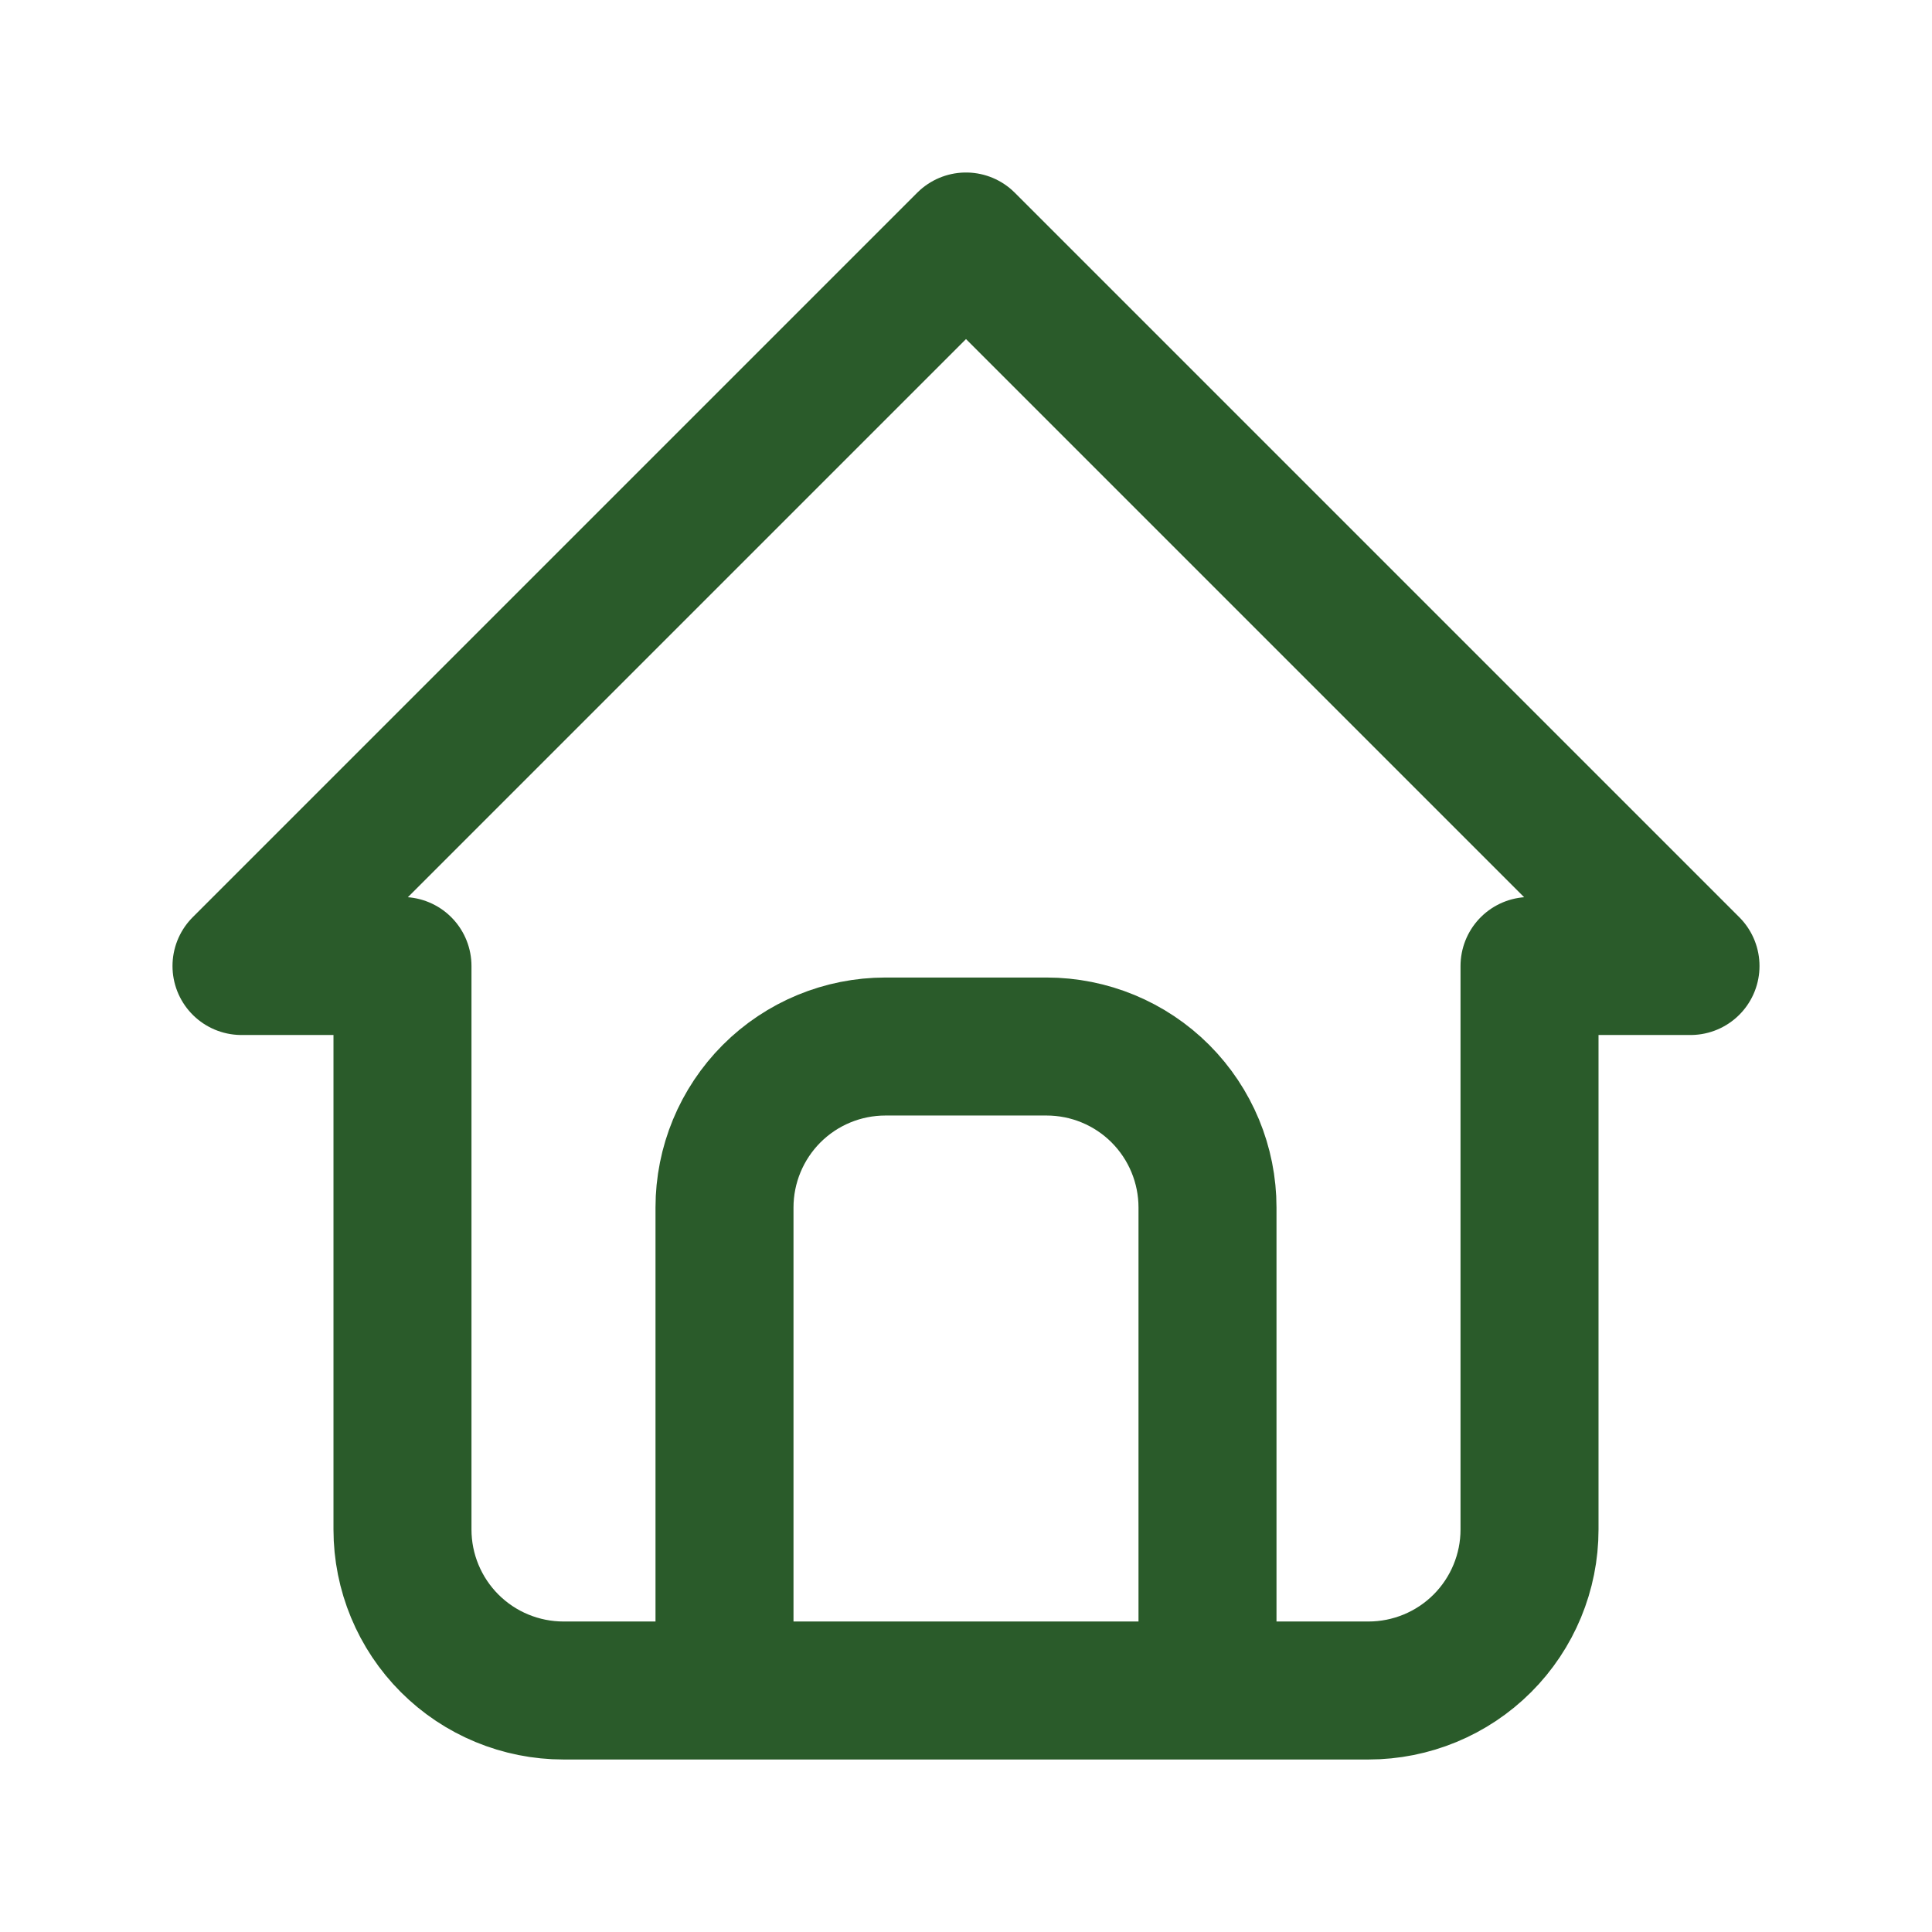
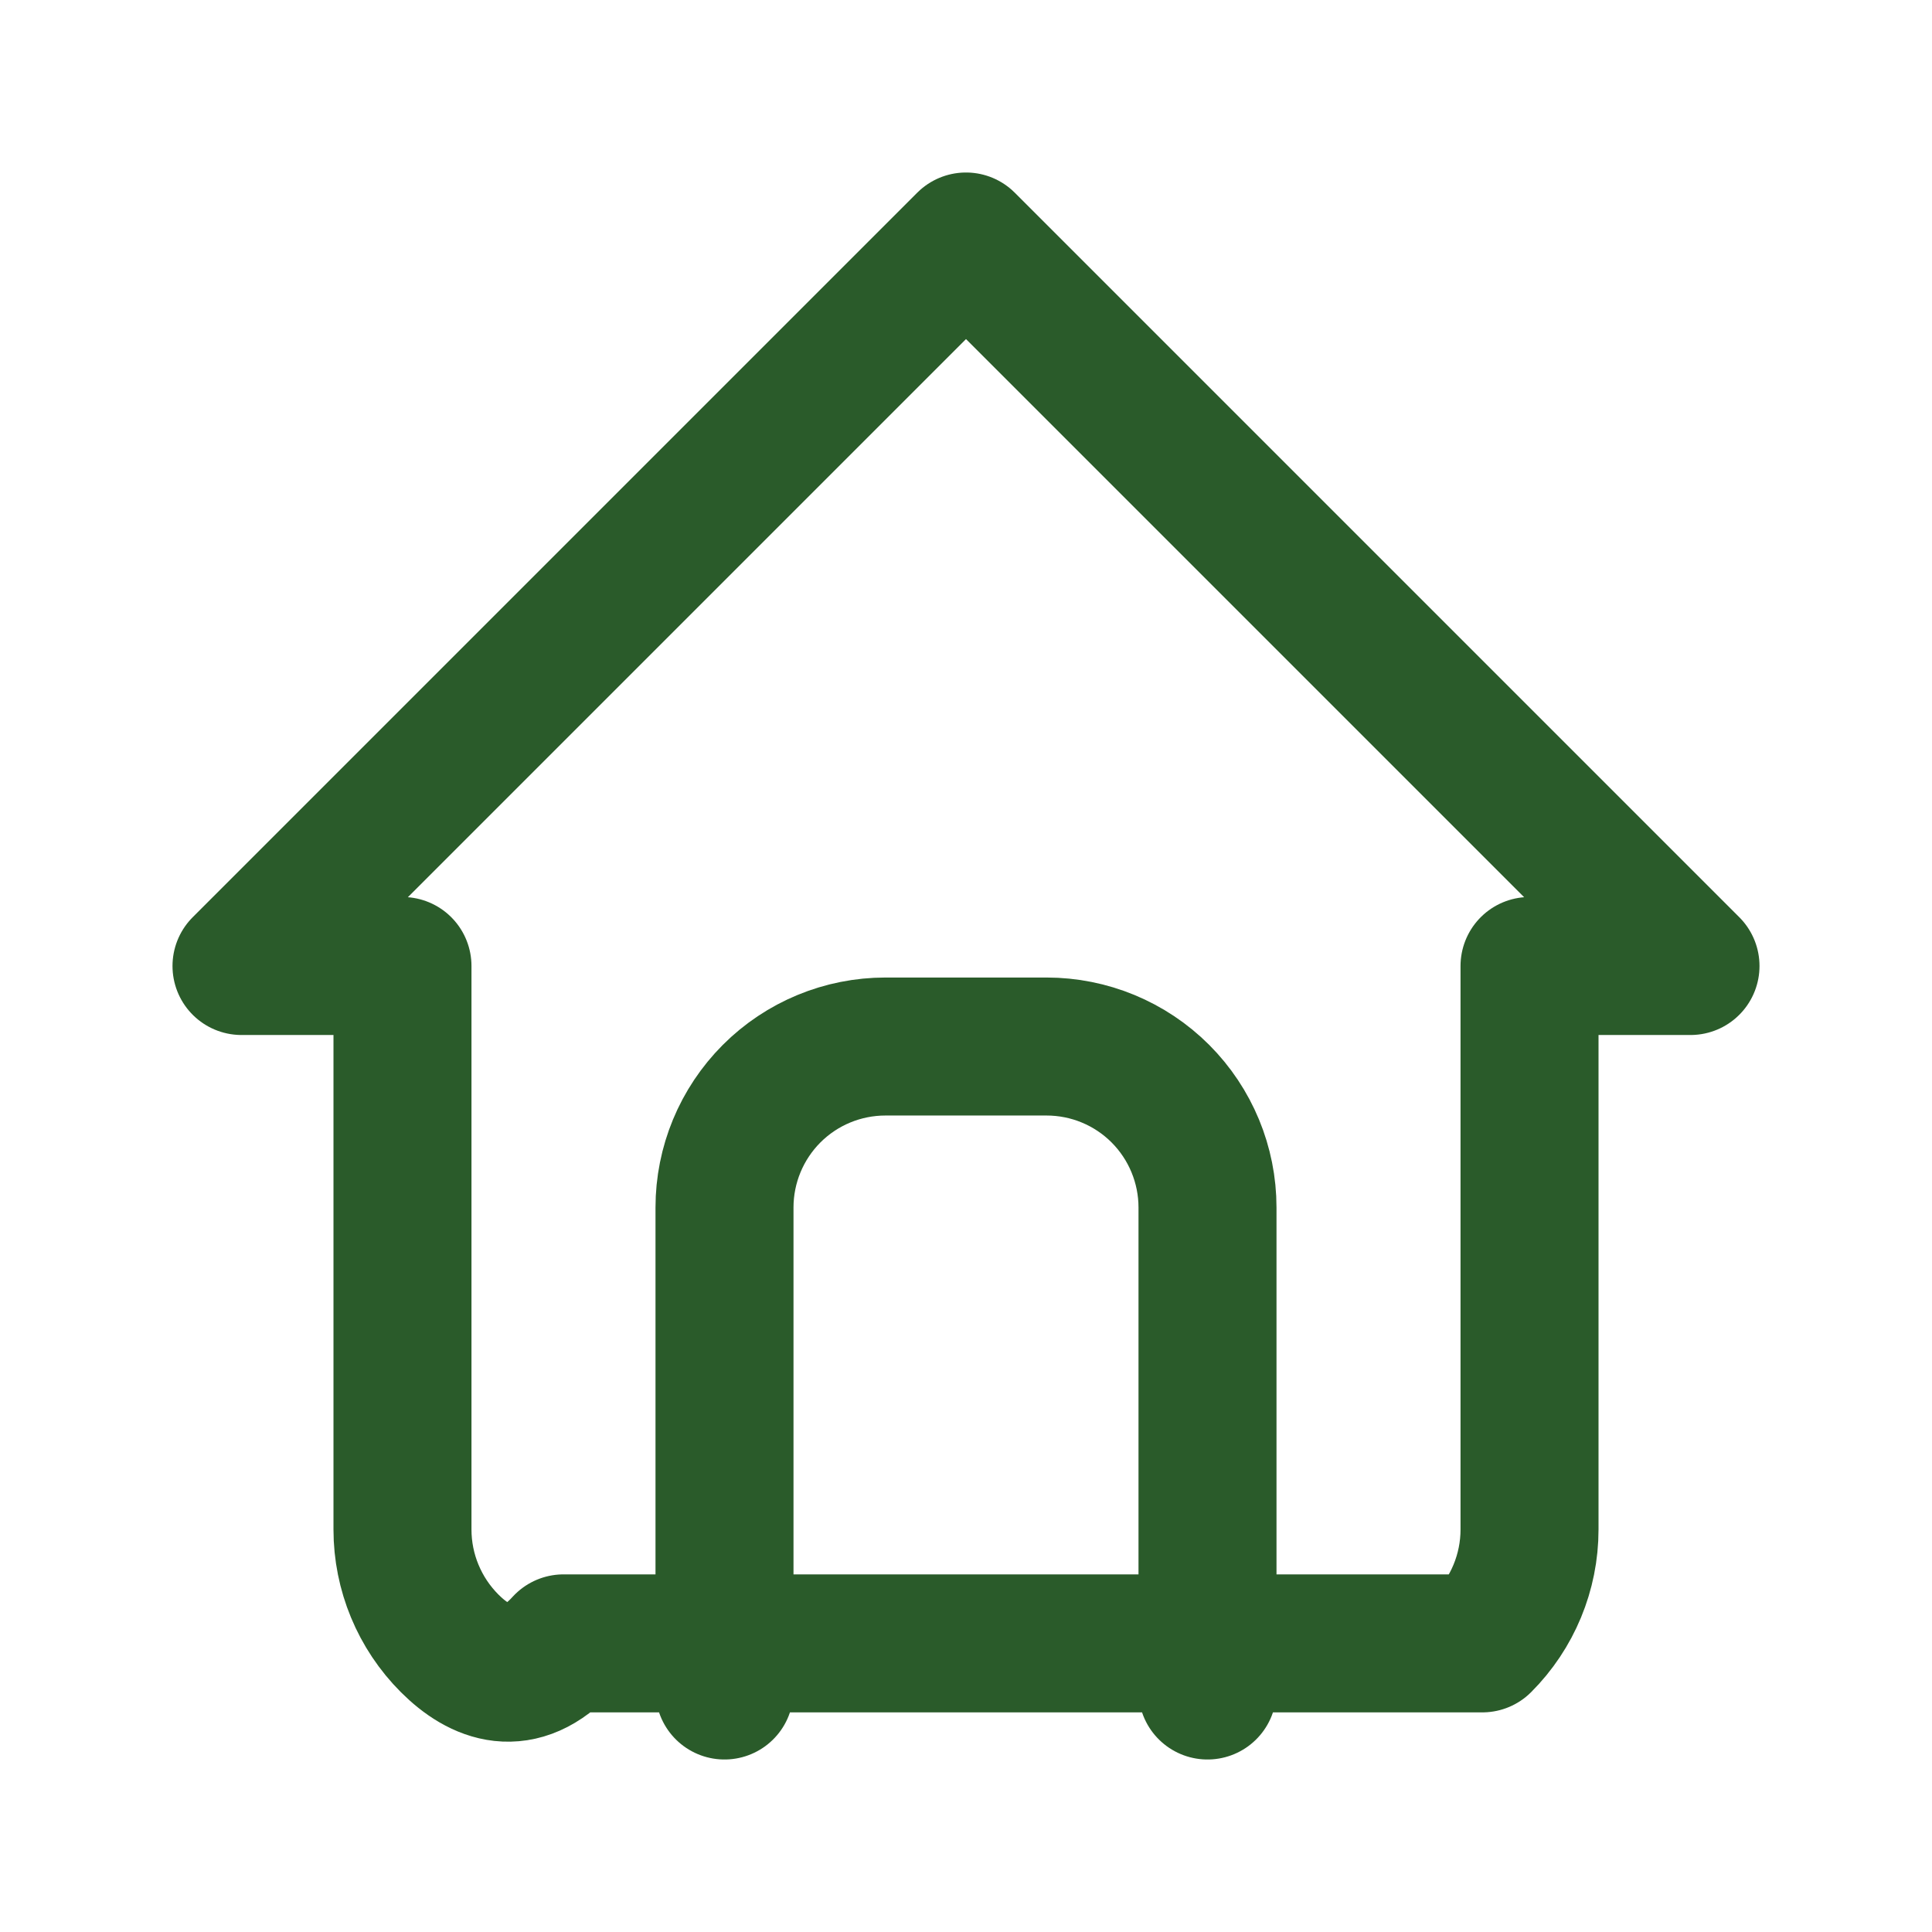
<svg xmlns="http://www.w3.org/2000/svg" width="28" height="28" viewBox="0 0 28 28" fill="none">
-   <path d="M10.5 24.5V17.5C10.5 16.881 10.746 16.288 11.183 15.85C11.621 15.412 12.214 15.167 12.833 15.167H15.167C15.786 15.167 16.379 15.412 16.817 15.85C17.254 16.288 17.5 16.881 17.5 17.5V24.5M5.833 14H3.5L14 3.5L24.5 14H22.167V22.167C22.167 22.785 21.921 23.379 21.483 23.817C21.046 24.254 20.452 24.5 19.833 24.5H8.167C7.548 24.5 6.954 24.254 6.517 23.817C6.079 23.379 5.833 22.785 5.833 22.167V14Z" stroke="#2A5B2A" stroke-width="2" stroke-linecap="round" stroke-linejoin="round" />
+   <path d="M10.5 24.5V17.5C10.5 16.881 10.746 16.288 11.183 15.85C11.621 15.412 12.214 15.167 12.833 15.167H15.167C15.786 15.167 16.379 15.412 16.817 15.85C17.254 16.288 17.5 16.881 17.5 17.5V24.5M5.833 14H3.5L14 3.5L24.5 14H22.167V22.167C22.167 22.785 21.921 23.379 21.483 23.817H8.167C7.548 24.5 6.954 24.254 6.517 23.817C6.079 23.379 5.833 22.785 5.833 22.167V14Z" stroke="#2A5B2A" stroke-width="2" stroke-linecap="round" stroke-linejoin="round" />
</svg>